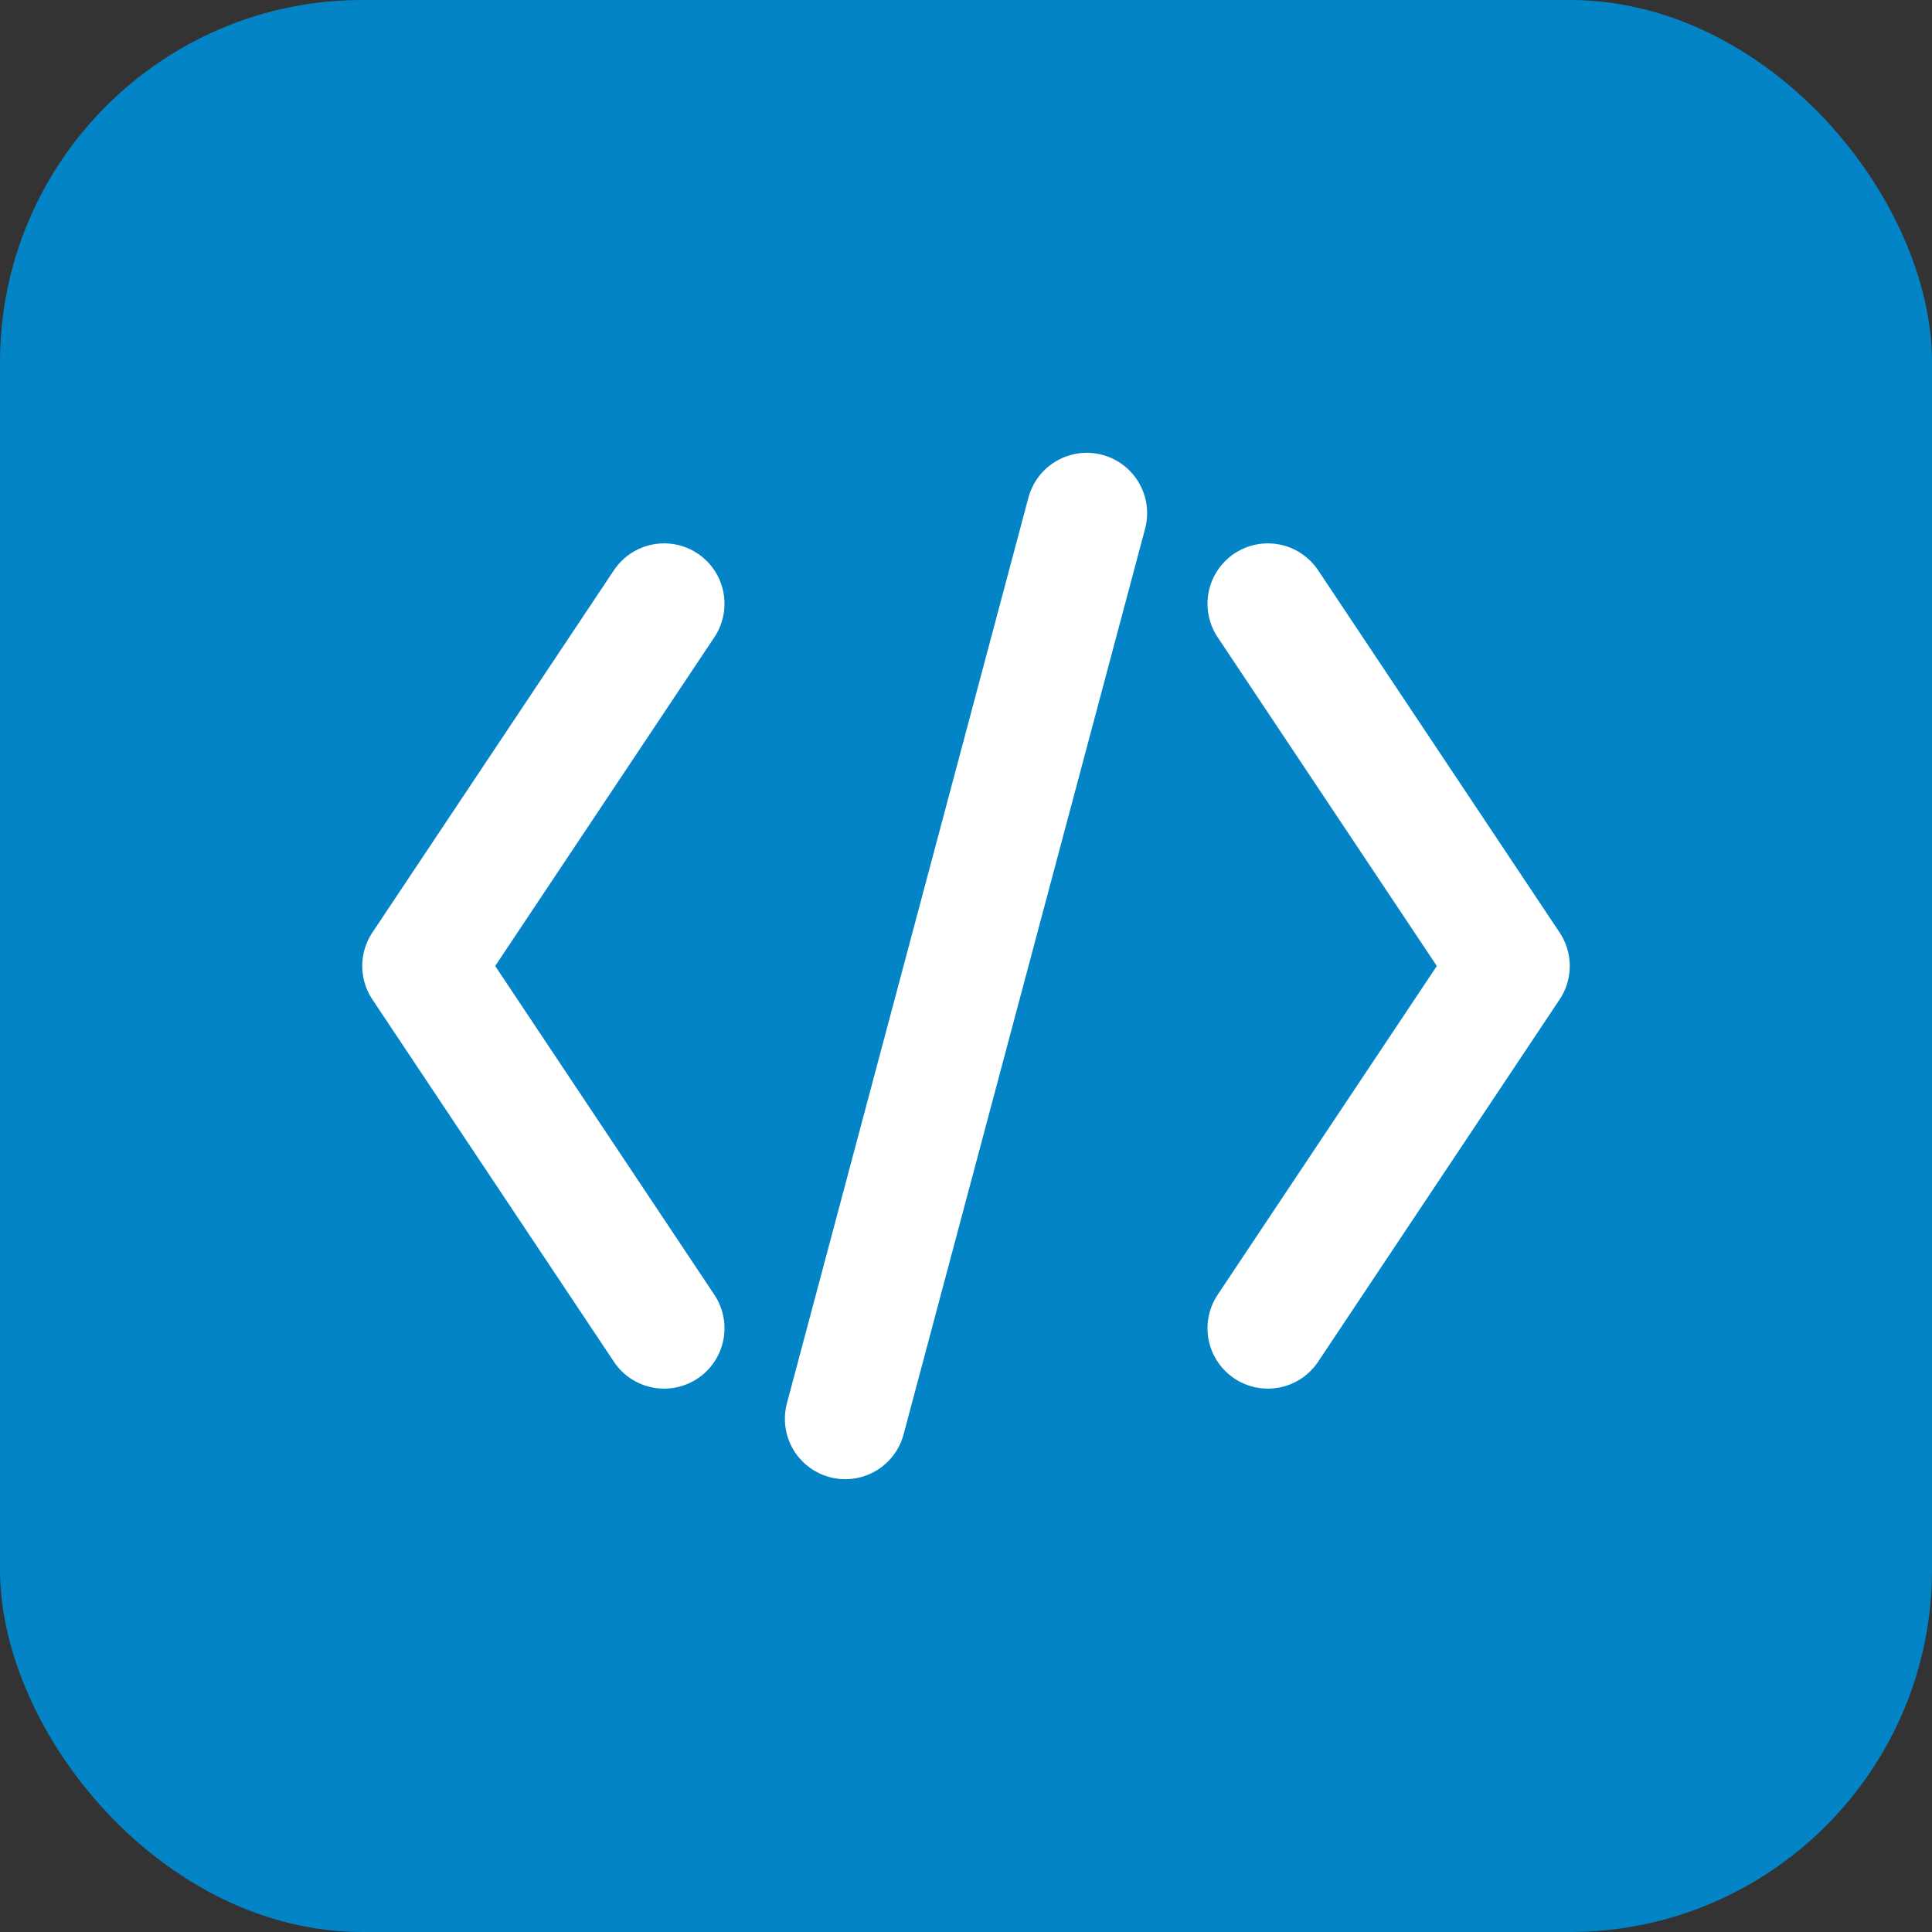
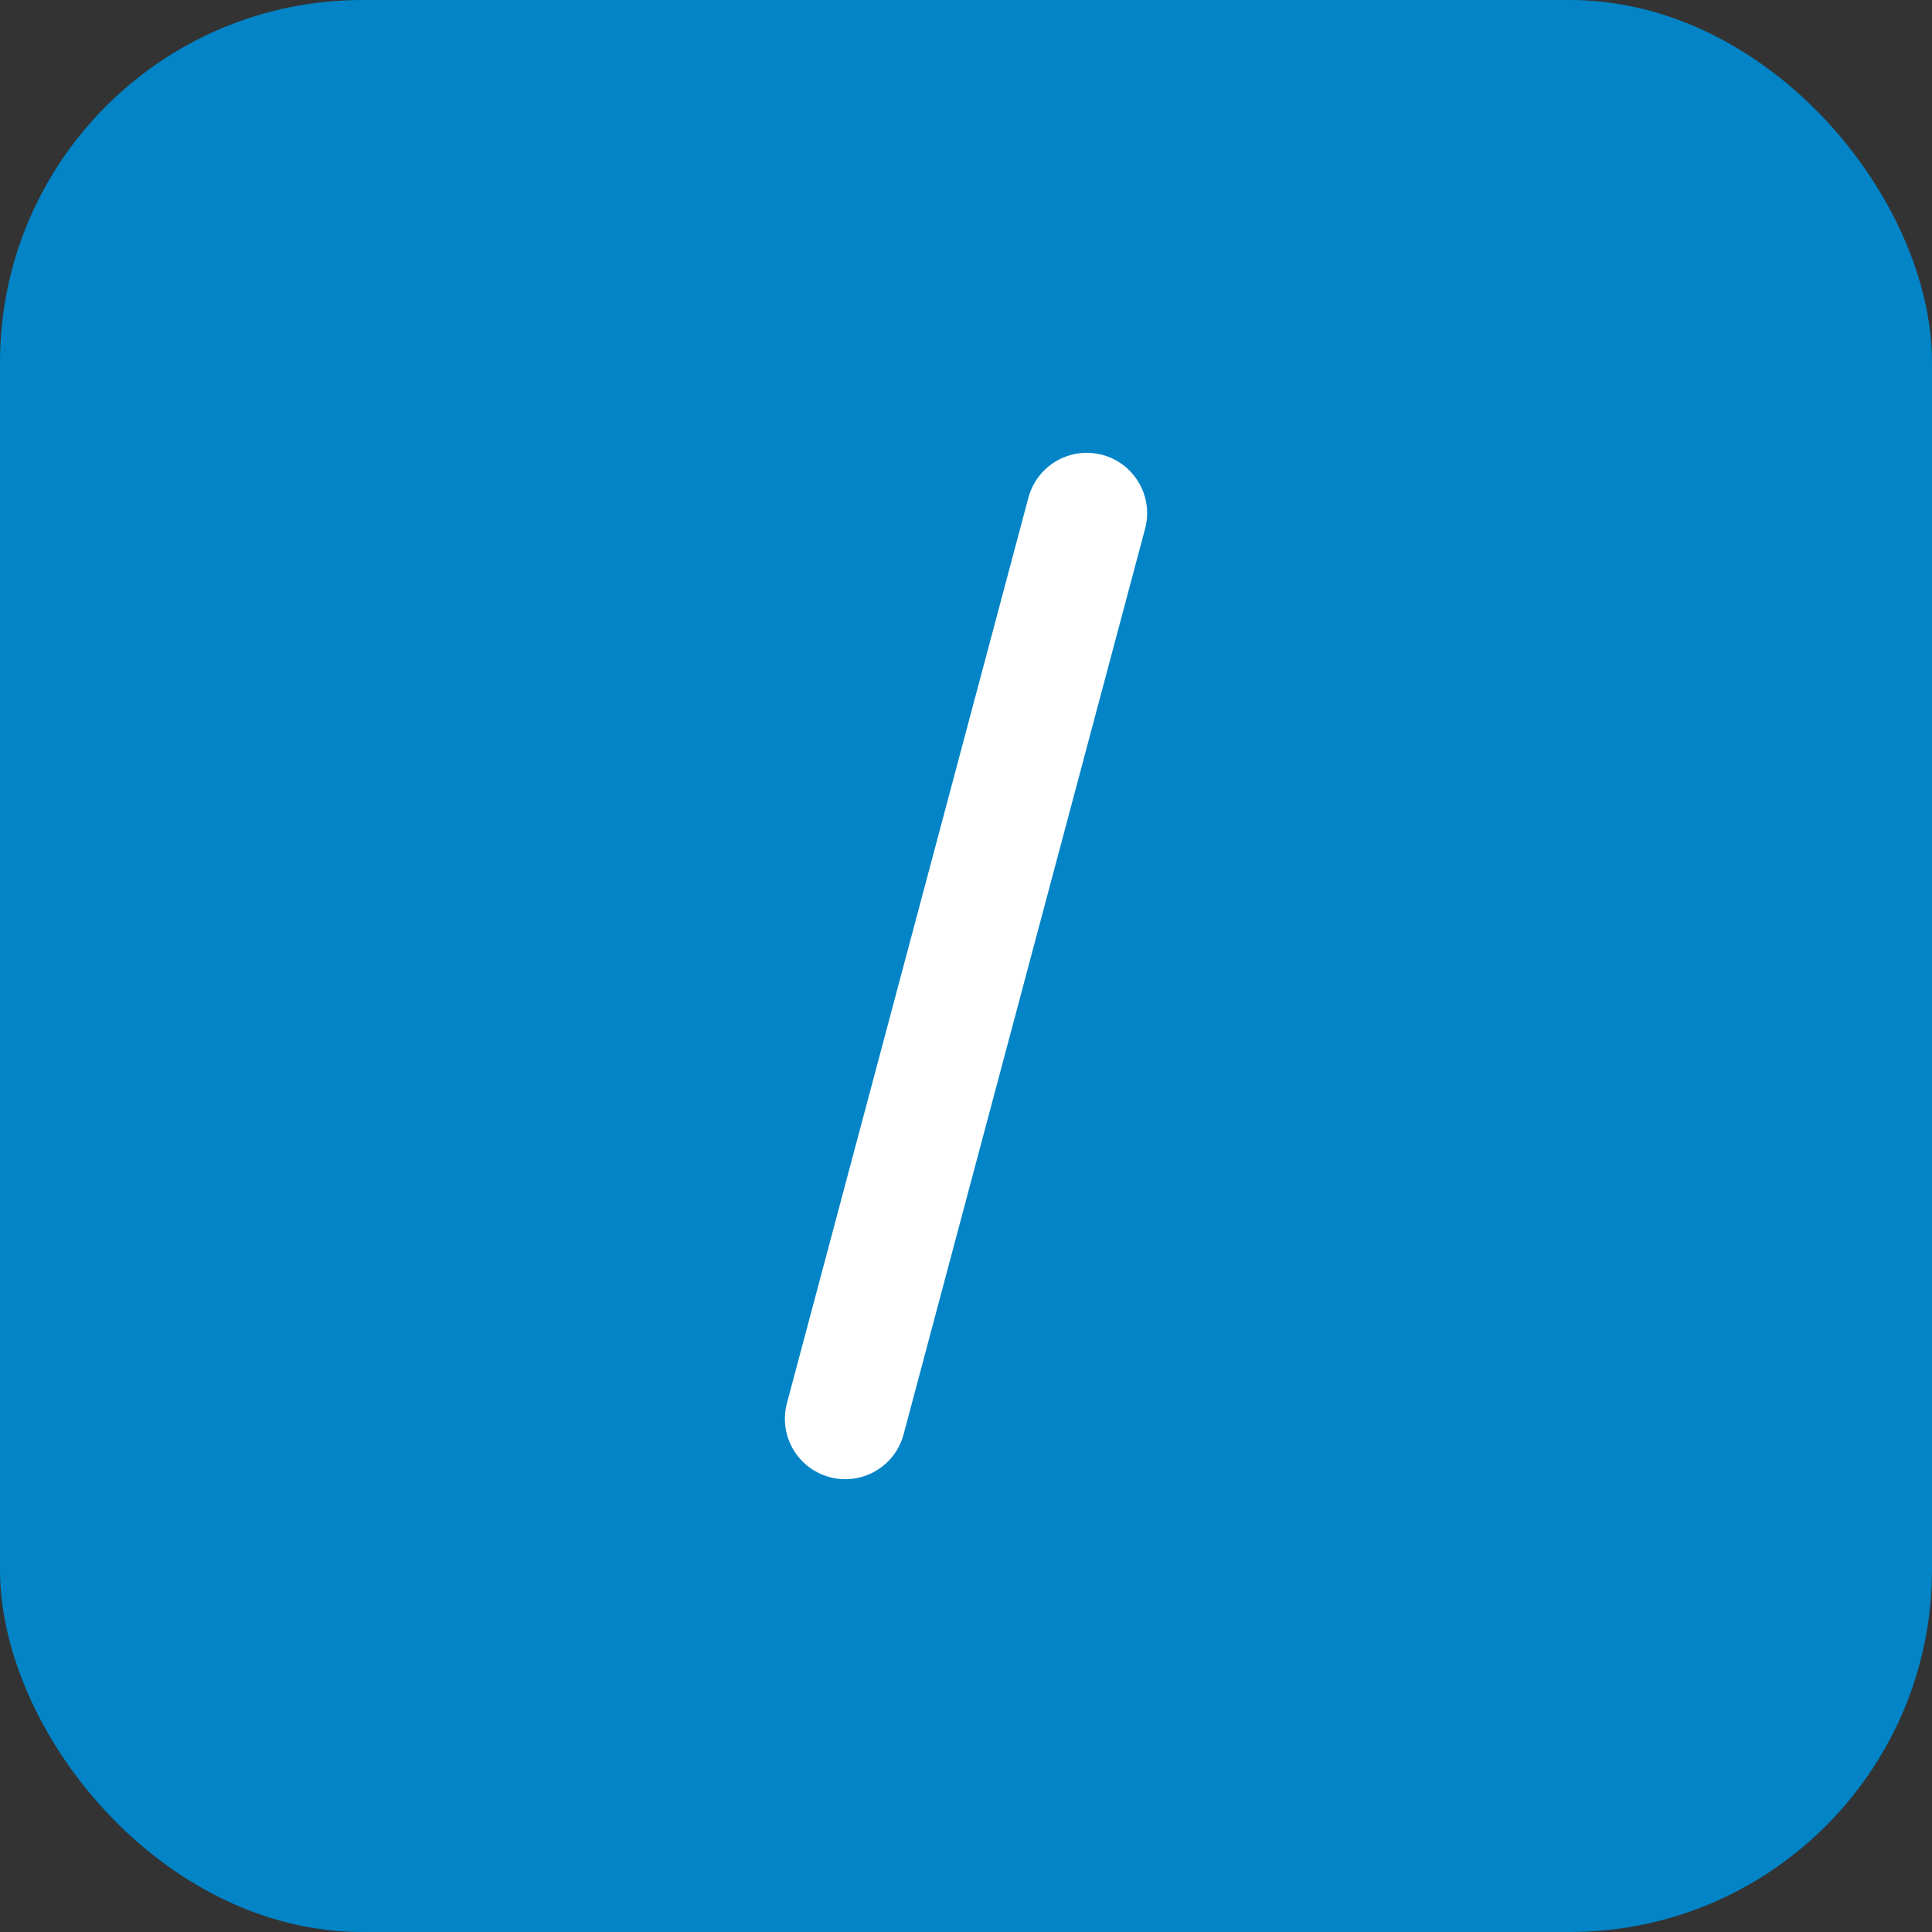
<svg xmlns="http://www.w3.org/2000/svg" viewBox="0 0 64 64">
  <rect x="0" y="0" width="64" height="64" fill="#333333" stroke="none" />
  <rect width="64" height="64" rx="12" fill="#0284c7" />
-   <path d="M42,20 L50,32 L42,44" stroke="#ffffff" stroke-width="4" stroke-linecap="round" stroke-linejoin="round" fill="none" />
-   <path d="M22,20 L14,32 L22,44" stroke="#ffffff" stroke-width="4" stroke-linecap="round" stroke-linejoin="round" fill="none" />
  <path d="M36,17 L28,47" stroke="#ffffff" stroke-width="4" stroke-linecap="round" stroke-linejoin="round" />
</svg>